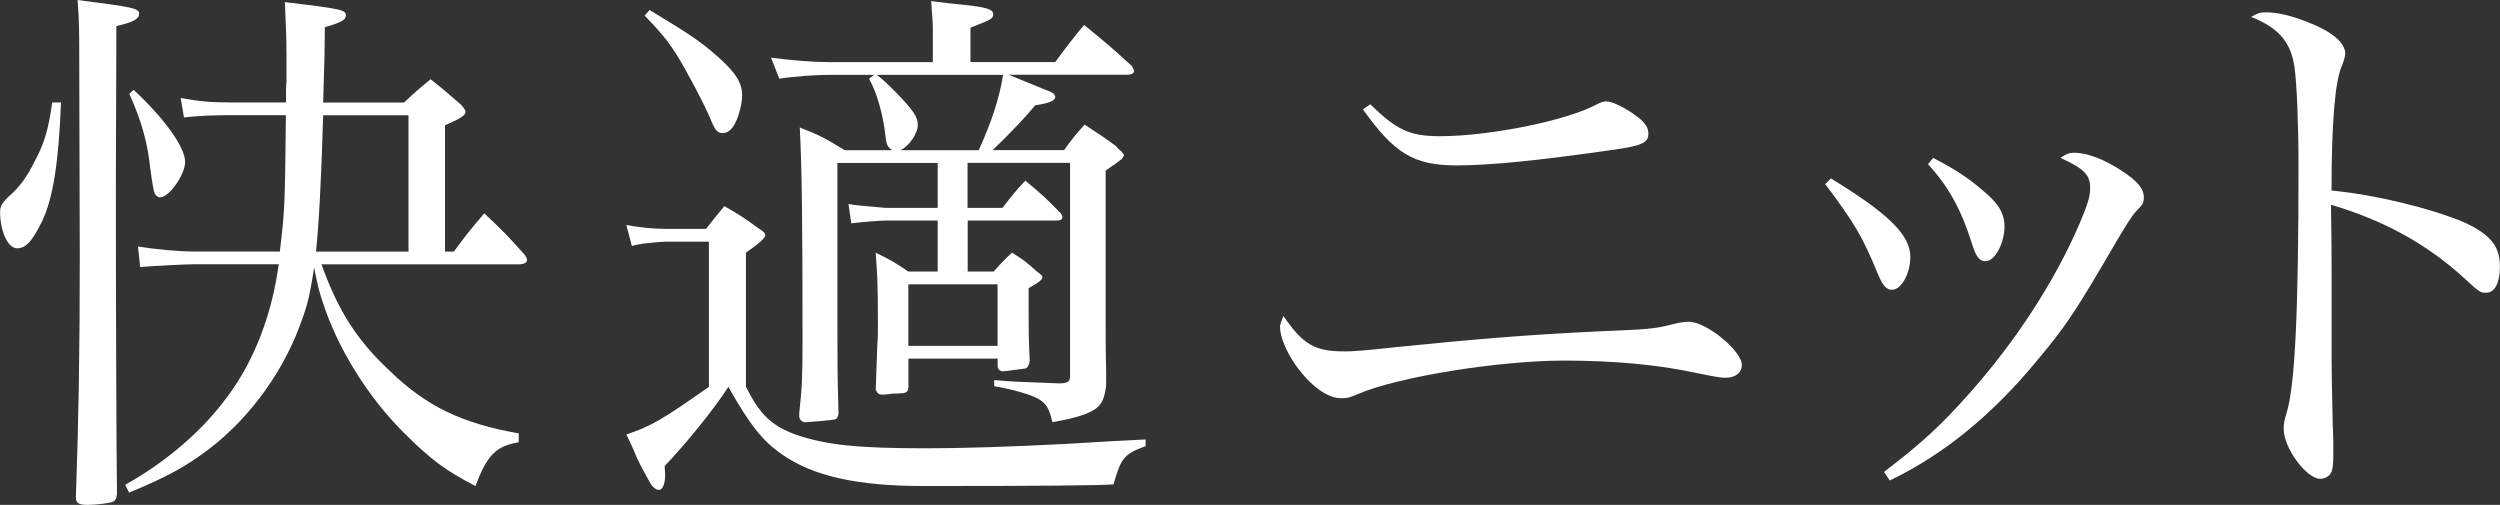
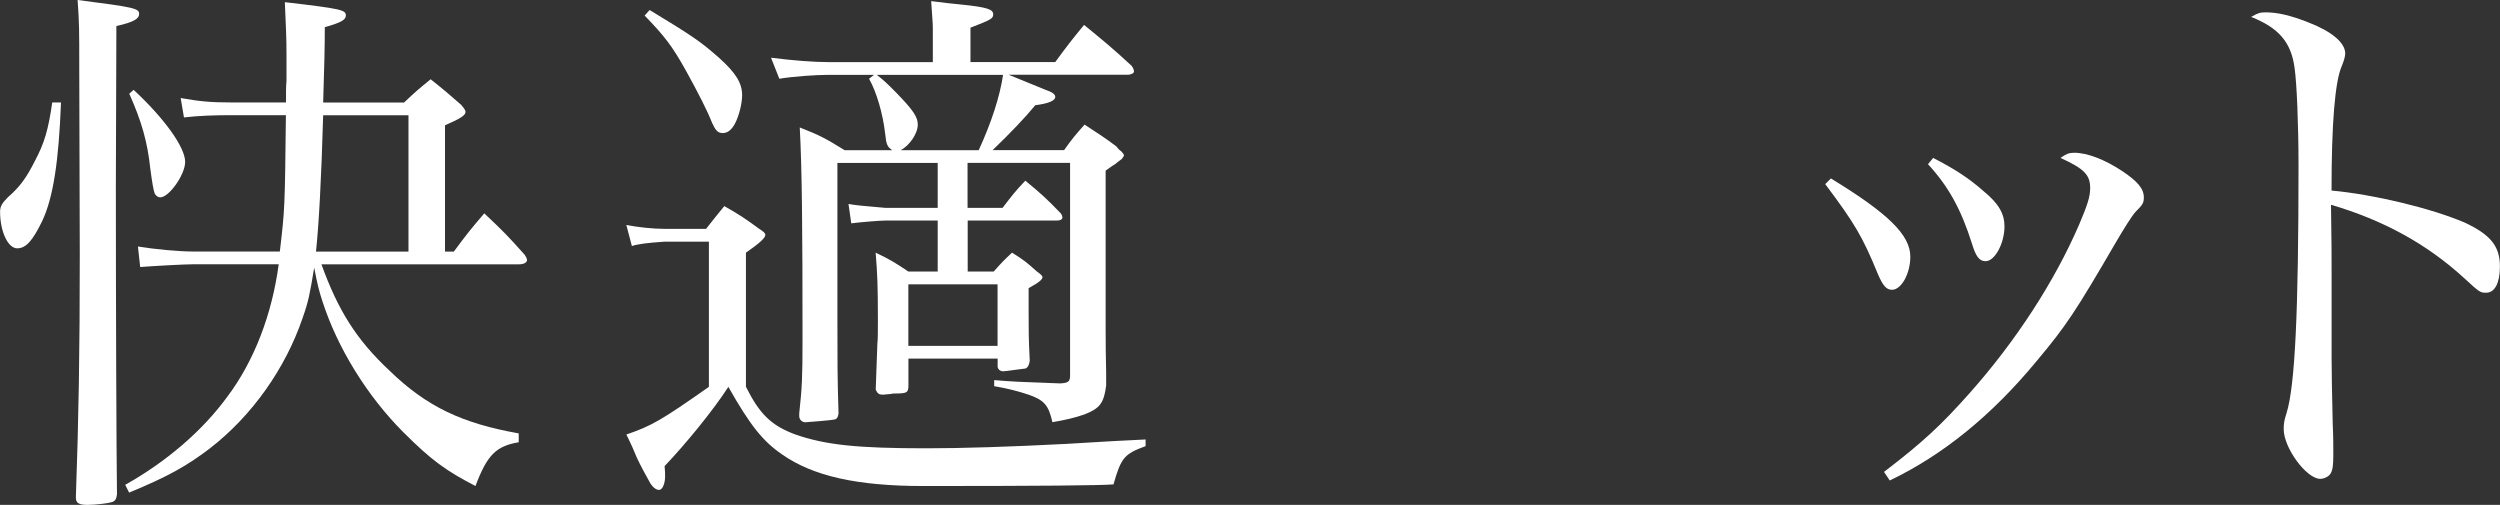
<svg xmlns="http://www.w3.org/2000/svg" id="_レイヤー_2" viewBox="0 0 334.04 67.46">
  <rect x="0" y="0" width="334.04" height="67.46" fill="#333333" stroke="none" />
  <defs>
    <style>.cls-1{fill:#fff;}</style>
  </defs>
  <g id="design">
    <path class="cls-1" d="M8.15,13.7c-.3,7.85-1.04,12.74-2.52,15.85-1.26,2.59-2.15,3.63-3.33,3.63-1.26,0-2.29-2.3-2.29-4.89,0-.74.3-1.18,1.04-1.93,1.63-1.41,2.52-2.67,3.63-4.89,1.26-2.37,1.78-4.15,2.3-7.78h1.18ZM10.59,8.74c0-4.59,0-5.7-.22-8.74,7.48.96,8.22,1.11,8.22,1.85,0,.67-.74,1.11-3.04,1.63l-.07,21.4c0,14.81.07,35.69.15,41.17-.07.59-.22.89-.67,1.04-.44.15-2.15.37-3.26.37s-1.56-.22-1.56-.96v-.15c.37-10.37.52-19.25.52-32.29l-.07-25.33ZM69.31,59.09c-3.04.52-4.22,1.7-5.78,5.85-4-2.07-5.92-3.48-9.63-7.18-4.81-4.81-8.81-11.26-10.81-17.48-.44-1.33-.67-2.22-1.11-4.52-.59,3.55-.74,4.44-1.55,6.74-2.3,6.74-6.74,13.03-12.37,17.4-3.11,2.37-5.63,3.78-10.81,5.92l-.52-1.04c5.55-3.11,10.37-7.26,13.7-11.85,3.55-4.74,5.92-10.96,6.81-17.62h-11.33c-1.19,0-5.26.22-7.18.37l-.3-2.74c2.3.37,5.41.67,7.48.67h11.48c.67-5.7.67-5.78.81-18.22h-7.33c-2.15,0-4.37.07-6.29.3l-.44-2.59c2.52.44,3.92.59,6.74.59h7.33c0-1.18,0-2.3.07-2.89v-3.48c0-2.15-.07-3.7-.22-7.03,7.63.89,8.15,1.04,8.15,1.78,0,.59-.67.96-2.81,1.56,0,2.3-.07,5.63-.22,10.07h10.81c1.48-1.41,1.93-1.78,3.55-3.11,1.78,1.41,2.37,1.93,4.07,3.41.44.52.59.74.59.96,0,.44-.67.89-2.74,1.78v16.88h1.18c1.7-2.3,2.22-2.96,4.07-5.11,2.44,2.3,3.18,3.04,5.41,5.55.15.22.3.52.3.67,0,.37-.44.59-1.11.59h-26.36c2.22,6.15,4.67,10.07,9.11,14.22,4.96,4.81,9.7,7.03,17.25,8.37v1.18ZM17.85,12c4.15,3.85,6.89,7.7,6.89,9.63,0,1.7-2.15,4.74-3.33,4.74-.3,0-.59-.22-.74-.52q-.22-.52-.59-3.33c-.37-3.55-1.18-6.37-2.81-10l.59-.52ZM54.58,33.62V15.4h-11.4q-.37,12.74-.96,18.22h12.37Z" />
    <path class="cls-1" d="M83.68,30.06c1.55.3,3.55.52,5.11.52h5.55c1.04-1.33,1.41-1.78,2.44-3.04,2.07,1.18,2.74,1.63,4.67,3.04.59.37.81.59.81.81,0,.37-.67,1.04-2.59,2.37v17.92c1.85,3.7,3.41,5.18,6.59,6.37,4.07,1.41,8.29,1.85,17.48,1.85q7.33,0,18.74-.59,7.11-.44,10.59-.59v.89c-2.81,1.04-3.26,1.48-4.29,5.11q-2.37.22-25.4.22c-8.89,0-14.74-1.33-18.88-4.22-2.59-1.78-4.29-3.92-7.18-9.03-2,3.11-5.7,7.63-8.52,10.59.07.67.07,1.11.07,1.33,0,1.04-.37,1.85-.81,1.85s-.96-.44-1.33-1.18c-.44-.81-1.04-1.85-1.63-3.11-.3-.74-.74-1.78-1.41-3.11,3.41-1.18,4.59-1.85,11.03-6.37v-19.4h-5.92q-3.41.22-4.37.59l-.74-2.81ZM86.79,1.33c5.85,3.55,6.81,4.22,9.26,6.37,2.3,2.07,3.11,3.41,3.11,5.04,0,1.11-.44,2.81-.96,3.78-.44.81-.96,1.26-1.63,1.26s-.96-.37-1.41-1.33c-.67-1.7-1.85-4-3.48-6.96-1.85-3.33-2.89-4.67-5.55-7.41l.67-.74ZM129.29,27.77h4.67c1.26-1.63,1.63-2.15,3.04-3.63,2.15,1.78,2.81,2.37,4.74,4.37.15.22.22.44.22.52,0,.3-.3.44-.81.44h-11.85v6.81h3.48c1.04-1.18,1.33-1.48,2.44-2.52,1.56.96,2,1.33,3.33,2.52.52.37.74.59.74.74,0,.3-.37.67-1.85,1.48v3.11c0,2.37,0,3.7.15,6.59-.07.59-.3.96-.59,1.04-2.74.37-2.89.37-2.96.37-.37,0-.67-.22-.74-.59v-1.11h-11.92v3.78c-.07.81-.22.89-2.07.89-.15.07-.59.07-1.26.15h-.15c-.44,0-.67-.15-.89-.67q.07-1.78.22-6.15c.07-.59.07-1.56.07-3.04,0-4.74-.07-6.29-.3-9.11,2,.96,2.59,1.33,4.37,2.52h3.92v-6.81h-7.03c-.67,0-3.41.22-4.52.37l-.37-2.59c.67.15,2.3.3,4.89.52h7.03v-6h-13.4v20.44c0,6.07,0,8.22.15,13.03-.07.52-.22.74-.52.81-.15.07-3.63.37-3.92.37-.44,0-.81-.37-.81-.81v-.37c.37-3.48.44-4.67.44-10,0-14.88-.07-22.66-.37-28.21,2.67,1.04,3.48,1.48,6,3.04h6.37c-.67-.44-.81-.74-.96-2.22-.3-2.59-1.11-5.48-2.15-7.33l.67-.52h-6.07c-1.78,0-4.81.22-6.59.52l-1.11-2.81c2.89.37,5.7.59,7.7.59h13.92V3.7c0-.59-.07-1.26-.22-3.55,1.7.22,3.04.37,3.85.44,3.7.37,4.44.67,4.44,1.33,0,.59-.37.74-3.04,1.78v4.59h11.33c1.63-2.22,2.15-2.89,3.85-4.96,2.81,2.3,3.63,2.96,6.37,5.48.15.22.3.52.3.74s-.37.44-.89.44h-15.85c2.74,1.11,4.37,1.78,4.89,2,.89.3,1.33.59,1.33.96,0,.52-.96.89-2.67,1.11q-2,2.44-5.7,6h9.55c1.11-1.56,1.48-2,2.74-3.41,1.92,1.26,2.52,1.63,4.22,2.89.22.3.44.52.67.67.15.15.37.44.37.52,0,.15-.15.3-.3.52-.22.15-.59.44-.96.74-.3.15-.67.44-1.19.81v21.1q0,2.96.07,5.92v1.7c-.3,2.3-.81,3.04-2.89,3.85-1.26.44-2.52.74-4.29,1.04-.52-2.3-1.11-2.96-3.26-3.7-1.33-.44-2.74-.81-4.52-1.11v-.81c2.74.22,2.81.22,8.81.44,1.11-.07,1.33-.22,1.33-1.11v-28.36h-13.7v6ZM117.15,10c1.04.81,1.41,1.18,2.59,2.37,2.3,2.37,2.89,3.26,2.89,4.29,0,1.18-1.11,2.81-2.3,3.41h10.44c1.7-3.7,2.81-7.11,3.26-10.07h-16.88ZM121.37,46.21h11.92v-8.22h-11.92v8.22Z" />
-     <path class="cls-1" d="M179.58,46.96c1.14,0,3.13-.15,6.48-.53,11.21-1.14,17.85-1.68,27.23-2.14,7.17-.31,7.63-.31,10.3-.99.92-.23,1.6-.31,2.06-.31,2.37,0,7.09,3.89,7.09,5.8,0,.99-.84,1.68-2.14,1.68-.61,0-.84,0-3.81-.61-5.19-1.14-11.29-1.68-17.77-1.68-8.7,0-22.04,2.14-27.46,4.42-1.22.53-1.53.61-2.36.61-1.83,0-4.04-1.6-6.03-4.35-1.3-1.83-2.14-3.89-2.14-5.19q0-.38.46-1.45c2.59,3.81,4.2,4.73,8.08,4.73ZM183.09,13.93c3.51,3.43,5.26,4.27,9.31,4.27,6.56,0,16.93-2.06,20.98-4.27.61-.31.92-.38,1.22-.38.92,0,2.67.92,4.2,2.06,1.07.84,1.45,1.45,1.45,2.29,0,1.22-.99,1.6-4.88,2.14-10.07,1.45-16.4,2.06-20.75,2.06-5.72,0-8.31-1.6-12.51-7.48l.99-.69Z" />
    <path class="cls-1" d="M244.65,23.85c7.63,4.65,10.6,7.55,10.6,10.45,0,2.29-1.22,4.42-2.44,4.42-.76,0-1.22-.53-1.91-2.14-2.06-5.03-3.13-6.79-7.02-11.98l.76-.76ZM251.74,63.05c5.19-3.97,7.63-6.25,11.37-10.45,6.25-7.02,11.44-15.03,14.72-22.65,1.07-2.52,1.45-3.66,1.45-4.81,0-1.75-.76-2.59-3.97-4.04.76-.53,1.14-.69,1.83-.69,1.75,0,4.12.92,6.41,2.44,2.06,1.37,2.9,2.36,2.9,3.51,0,.76-.15.99-1.07,1.91-.46.46-1.6,2.29-2.67,4.12-5.42,9.31-6.64,11.14-10.53,15.79-6.1,7.4-12.66,12.66-19.68,16.02l-.76-1.14ZM258.3,21.1c2.82,1.45,4.73,2.67,6.71,4.42,2.06,1.68,2.82,3.05,2.82,4.73,0,2.29-1.3,4.65-2.52,4.65-.84,0-1.3-.61-1.83-2.36-1.45-4.58-3.13-7.63-5.87-10.6l.69-.84Z" />
    <path class="cls-1" d="M302.69,1.65c1.6,0,3.28.38,5.64,1.3,3.2,1.22,5.03,2.75,5.03,4.2q0,.53-.46,1.68c-.92,2.06-1.37,7.78-1.37,16.63,5.72.53,13.27,2.36,17.77,4.27,3.43,1.6,4.73,3.13,4.73,5.87,0,2.21-.69,3.51-1.83,3.51-.76,0-.84,0-2.82-1.83-5.03-4.65-10.91-7.86-17.92-9.92.08,4.81.08,7.17.08,9.46v11.14q0,2.29.15,8.7c.08,1.6.08,2.9.08,4.04,0,1.45-.08,2.14-.38,2.59-.23.38-.84.69-1.37.69-1.83,0-4.88-4.12-4.88-6.64,0-.76.08-1.22.38-2.14,1.14-3.66,1.6-13.58,1.6-33.03,0-5.49-.23-11.06-.53-13.12-.46-3.43-2.14-5.34-5.8-6.79.92-.53,1.22-.61,1.91-.61Z" />
  </g>
</svg>